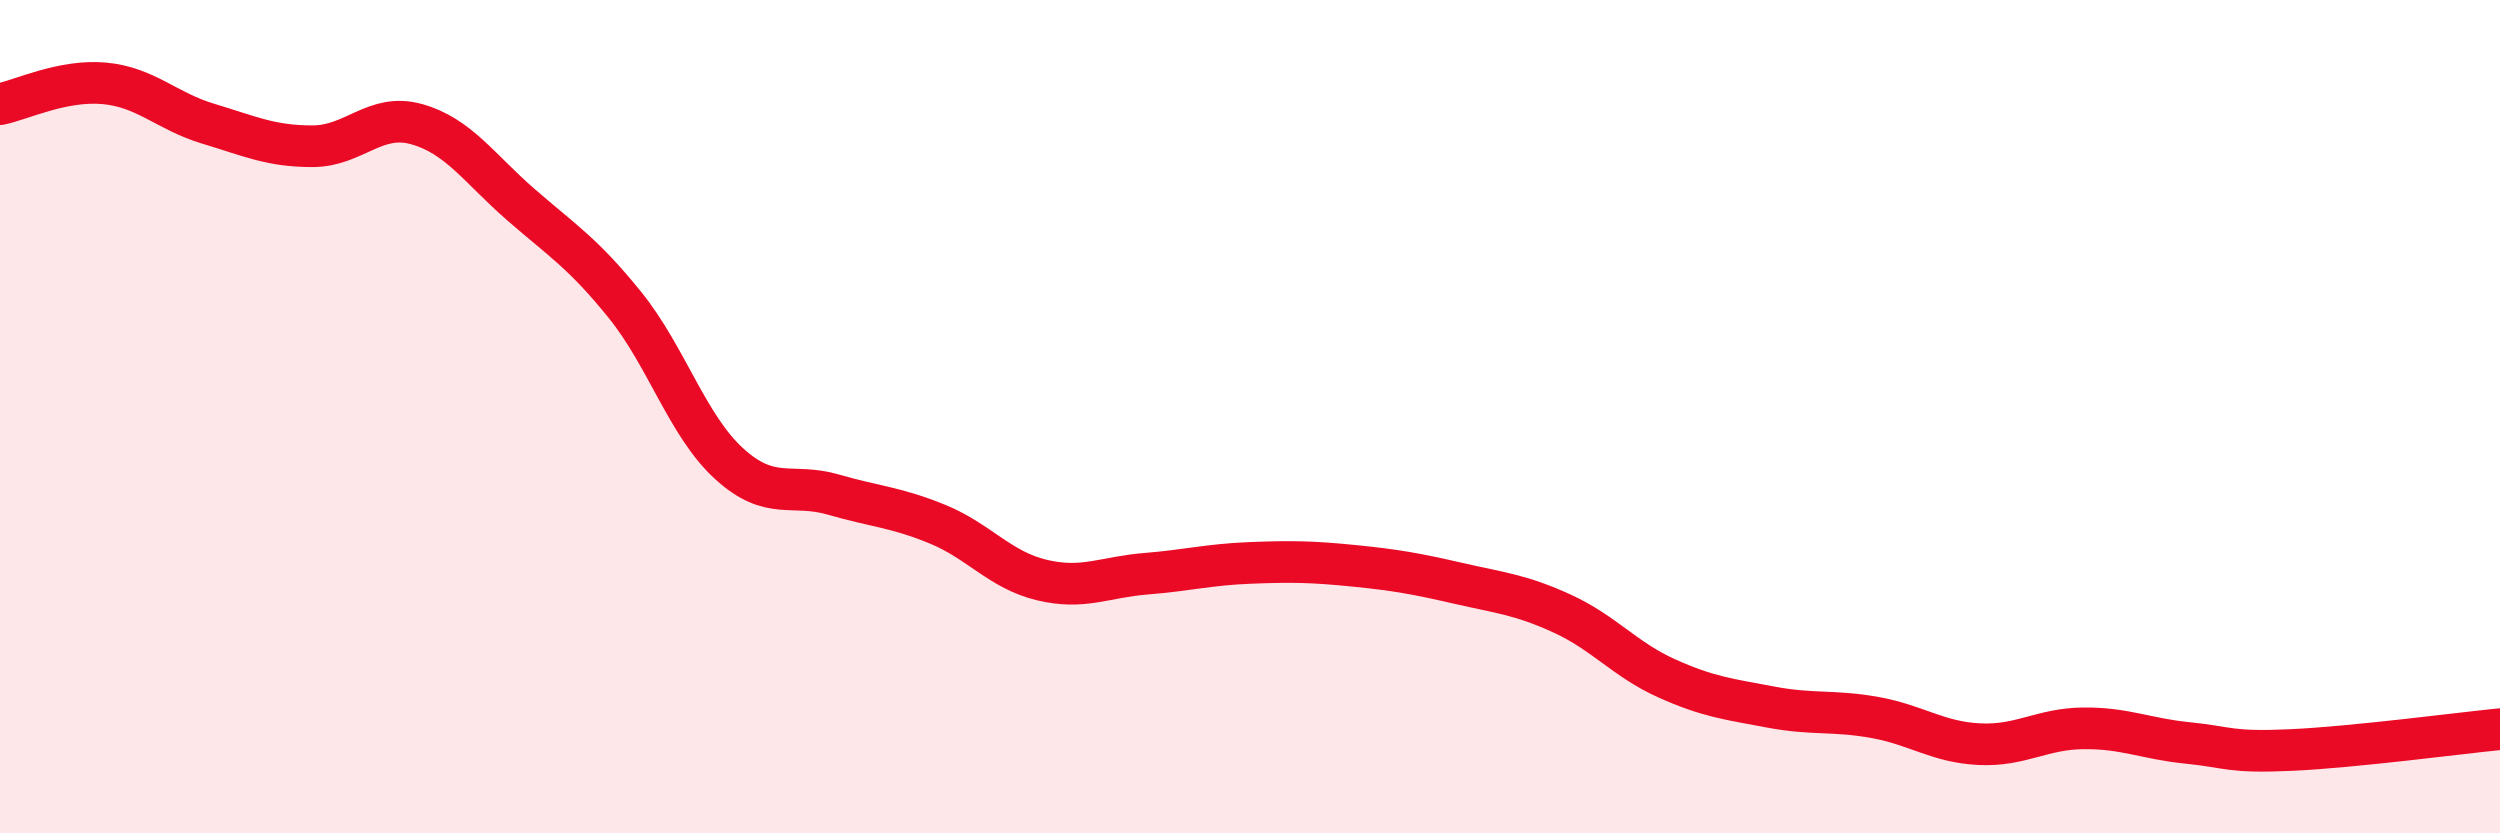
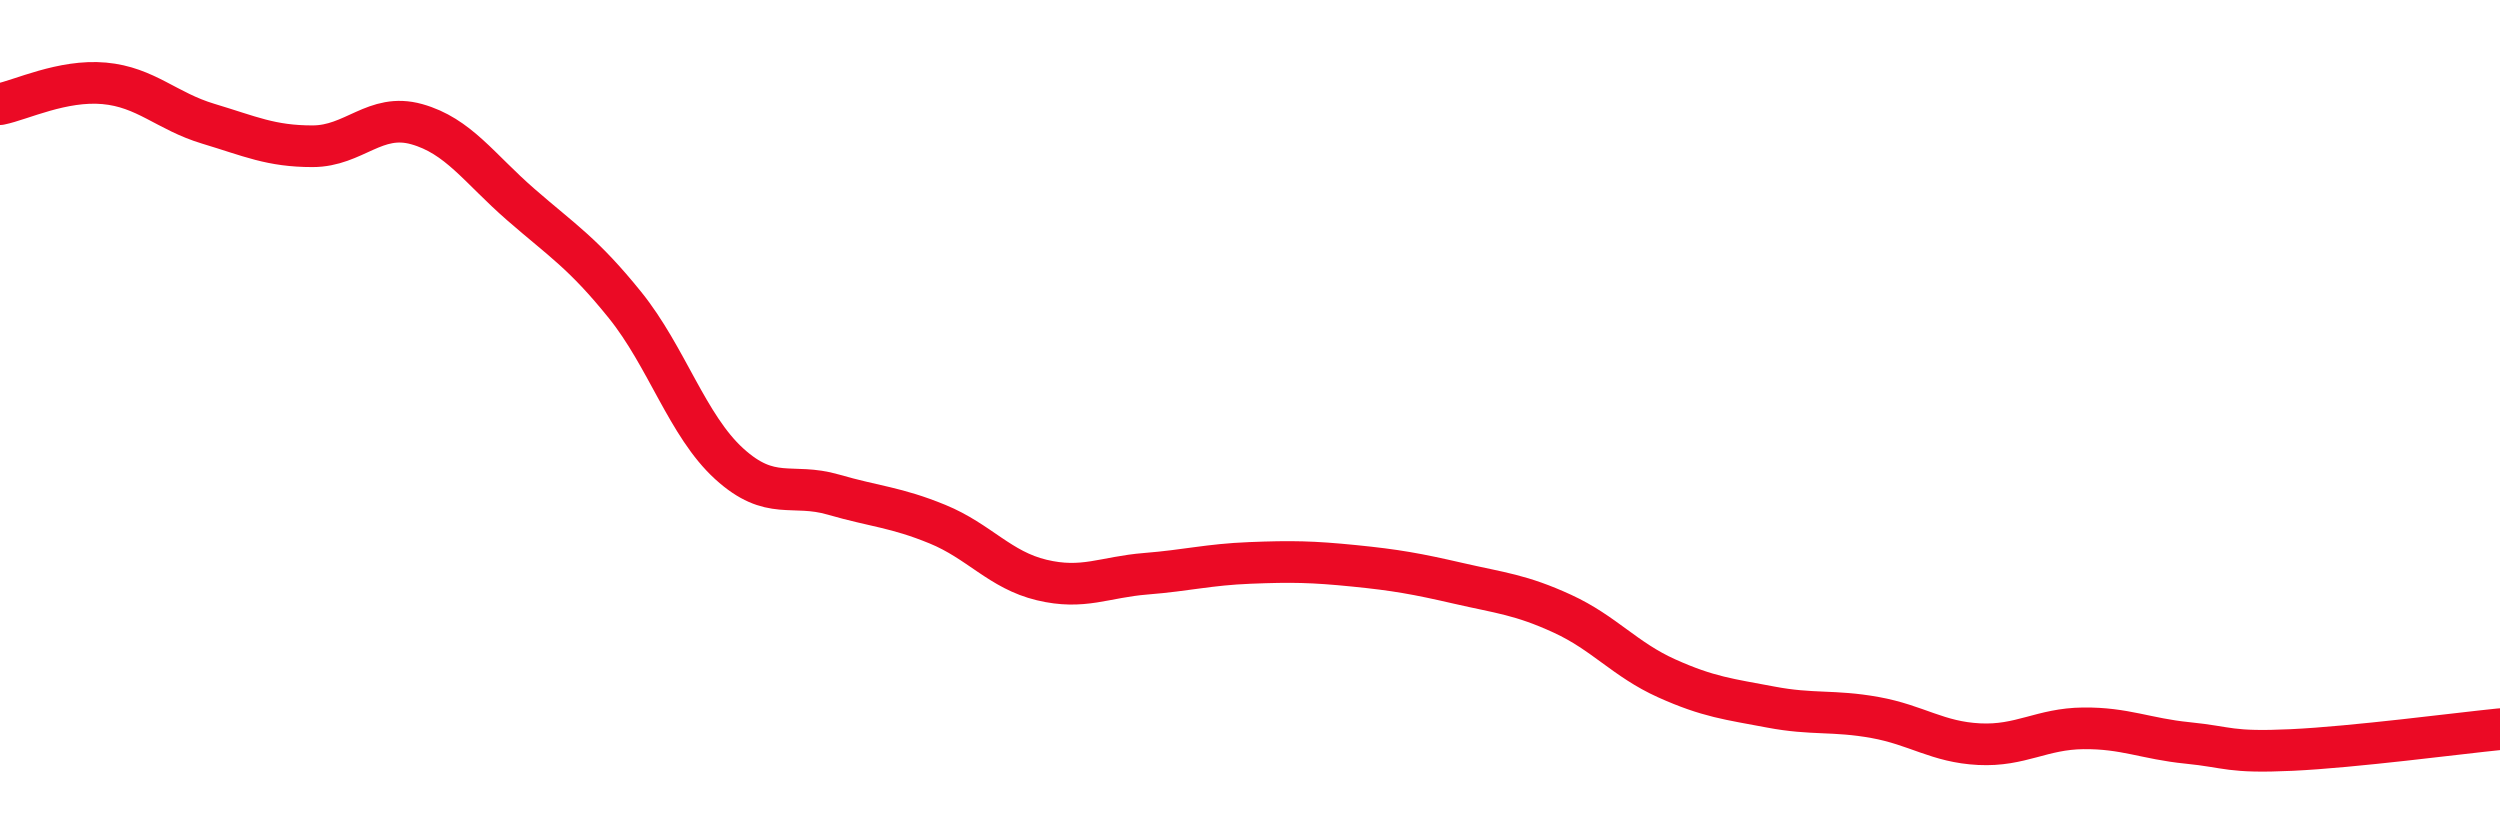
<svg xmlns="http://www.w3.org/2000/svg" width="60" height="20" viewBox="0 0 60 20">
-   <path d="M 0,2.5 C 0.5,2.4 1.5,1.91 2.5,2 C 3.5,2.09 4,2.67 5,2.97 C 6,3.27 6.5,3.51 7.5,3.51 C 8.5,3.51 9,2.7 10,2.98 C 11,3.26 11.5,4.04 12.5,4.91 C 13.5,5.78 14,6.08 15,7.32 C 16,8.56 16.5,10.22 17.5,11.13 C 18.5,12.04 19,11.58 20,11.87 C 21,12.16 21.5,12.17 22.5,12.58 C 23.5,12.99 24,13.68 25,13.92 C 26,14.16 26.5,13.85 27.5,13.77 C 28.5,13.69 29,13.55 30,13.51 C 31,13.47 31.5,13.48 32.5,13.58 C 33.5,13.68 34,13.77 35,14 C 36,14.23 36.5,14.27 37.5,14.73 C 38.5,15.19 39,15.83 40,16.28 C 41,16.73 41.5,16.78 42.5,16.97 C 43.5,17.16 44,17.04 45,17.22 C 46,17.4 46.5,17.81 47.5,17.86 C 48.5,17.91 49,17.49 50,17.48 C 51,17.47 51.5,17.73 52.5,17.83 C 53.5,17.93 53.5,18.07 55,18 C 56.5,17.93 59,17.6 60,17.5L60 20L0 20Z" fill="#EB0A25" opacity="0.1" stroke-linecap="round" stroke-linejoin="round" />
  <path d="M 0,2.5 C 0.5,2.4 1.5,1.91 2.5,2 C 3.5,2.09 4,2.67 5,2.97 C 6,3.27 6.5,3.51 7.5,3.51 C 8.5,3.51 9,2.7 10,2.98 C 11,3.26 11.5,4.04 12.5,4.91 C 13.5,5.78 14,6.08 15,7.32 C 16,8.56 16.5,10.22 17.5,11.13 C 18.5,12.04 19,11.58 20,11.87 C 21,12.16 21.5,12.17 22.5,12.58 C 23.5,12.99 24,13.68 25,13.92 C 26,14.16 26.5,13.85 27.5,13.77 C 28.5,13.69 29,13.55 30,13.51 C 31,13.47 31.5,13.48 32.5,13.58 C 33.5,13.68 34,13.77 35,14 C 36,14.23 36.5,14.27 37.5,14.73 C 38.5,15.19 39,15.83 40,16.28 C 41,16.73 41.5,16.78 42.5,16.97 C 43.5,17.16 44,17.04 45,17.22 C 46,17.4 46.5,17.81 47.5,17.86 C 48.5,17.91 49,17.49 50,17.48 C 51,17.47 51.5,17.73 52.5,17.83 C 53.5,17.93 53.5,18.07 55,18 C 56.5,17.93 59,17.6 60,17.5" stroke="#EB0A25" stroke-width="1" fill="none" stroke-linecap="round" stroke-linejoin="round" />
</svg>